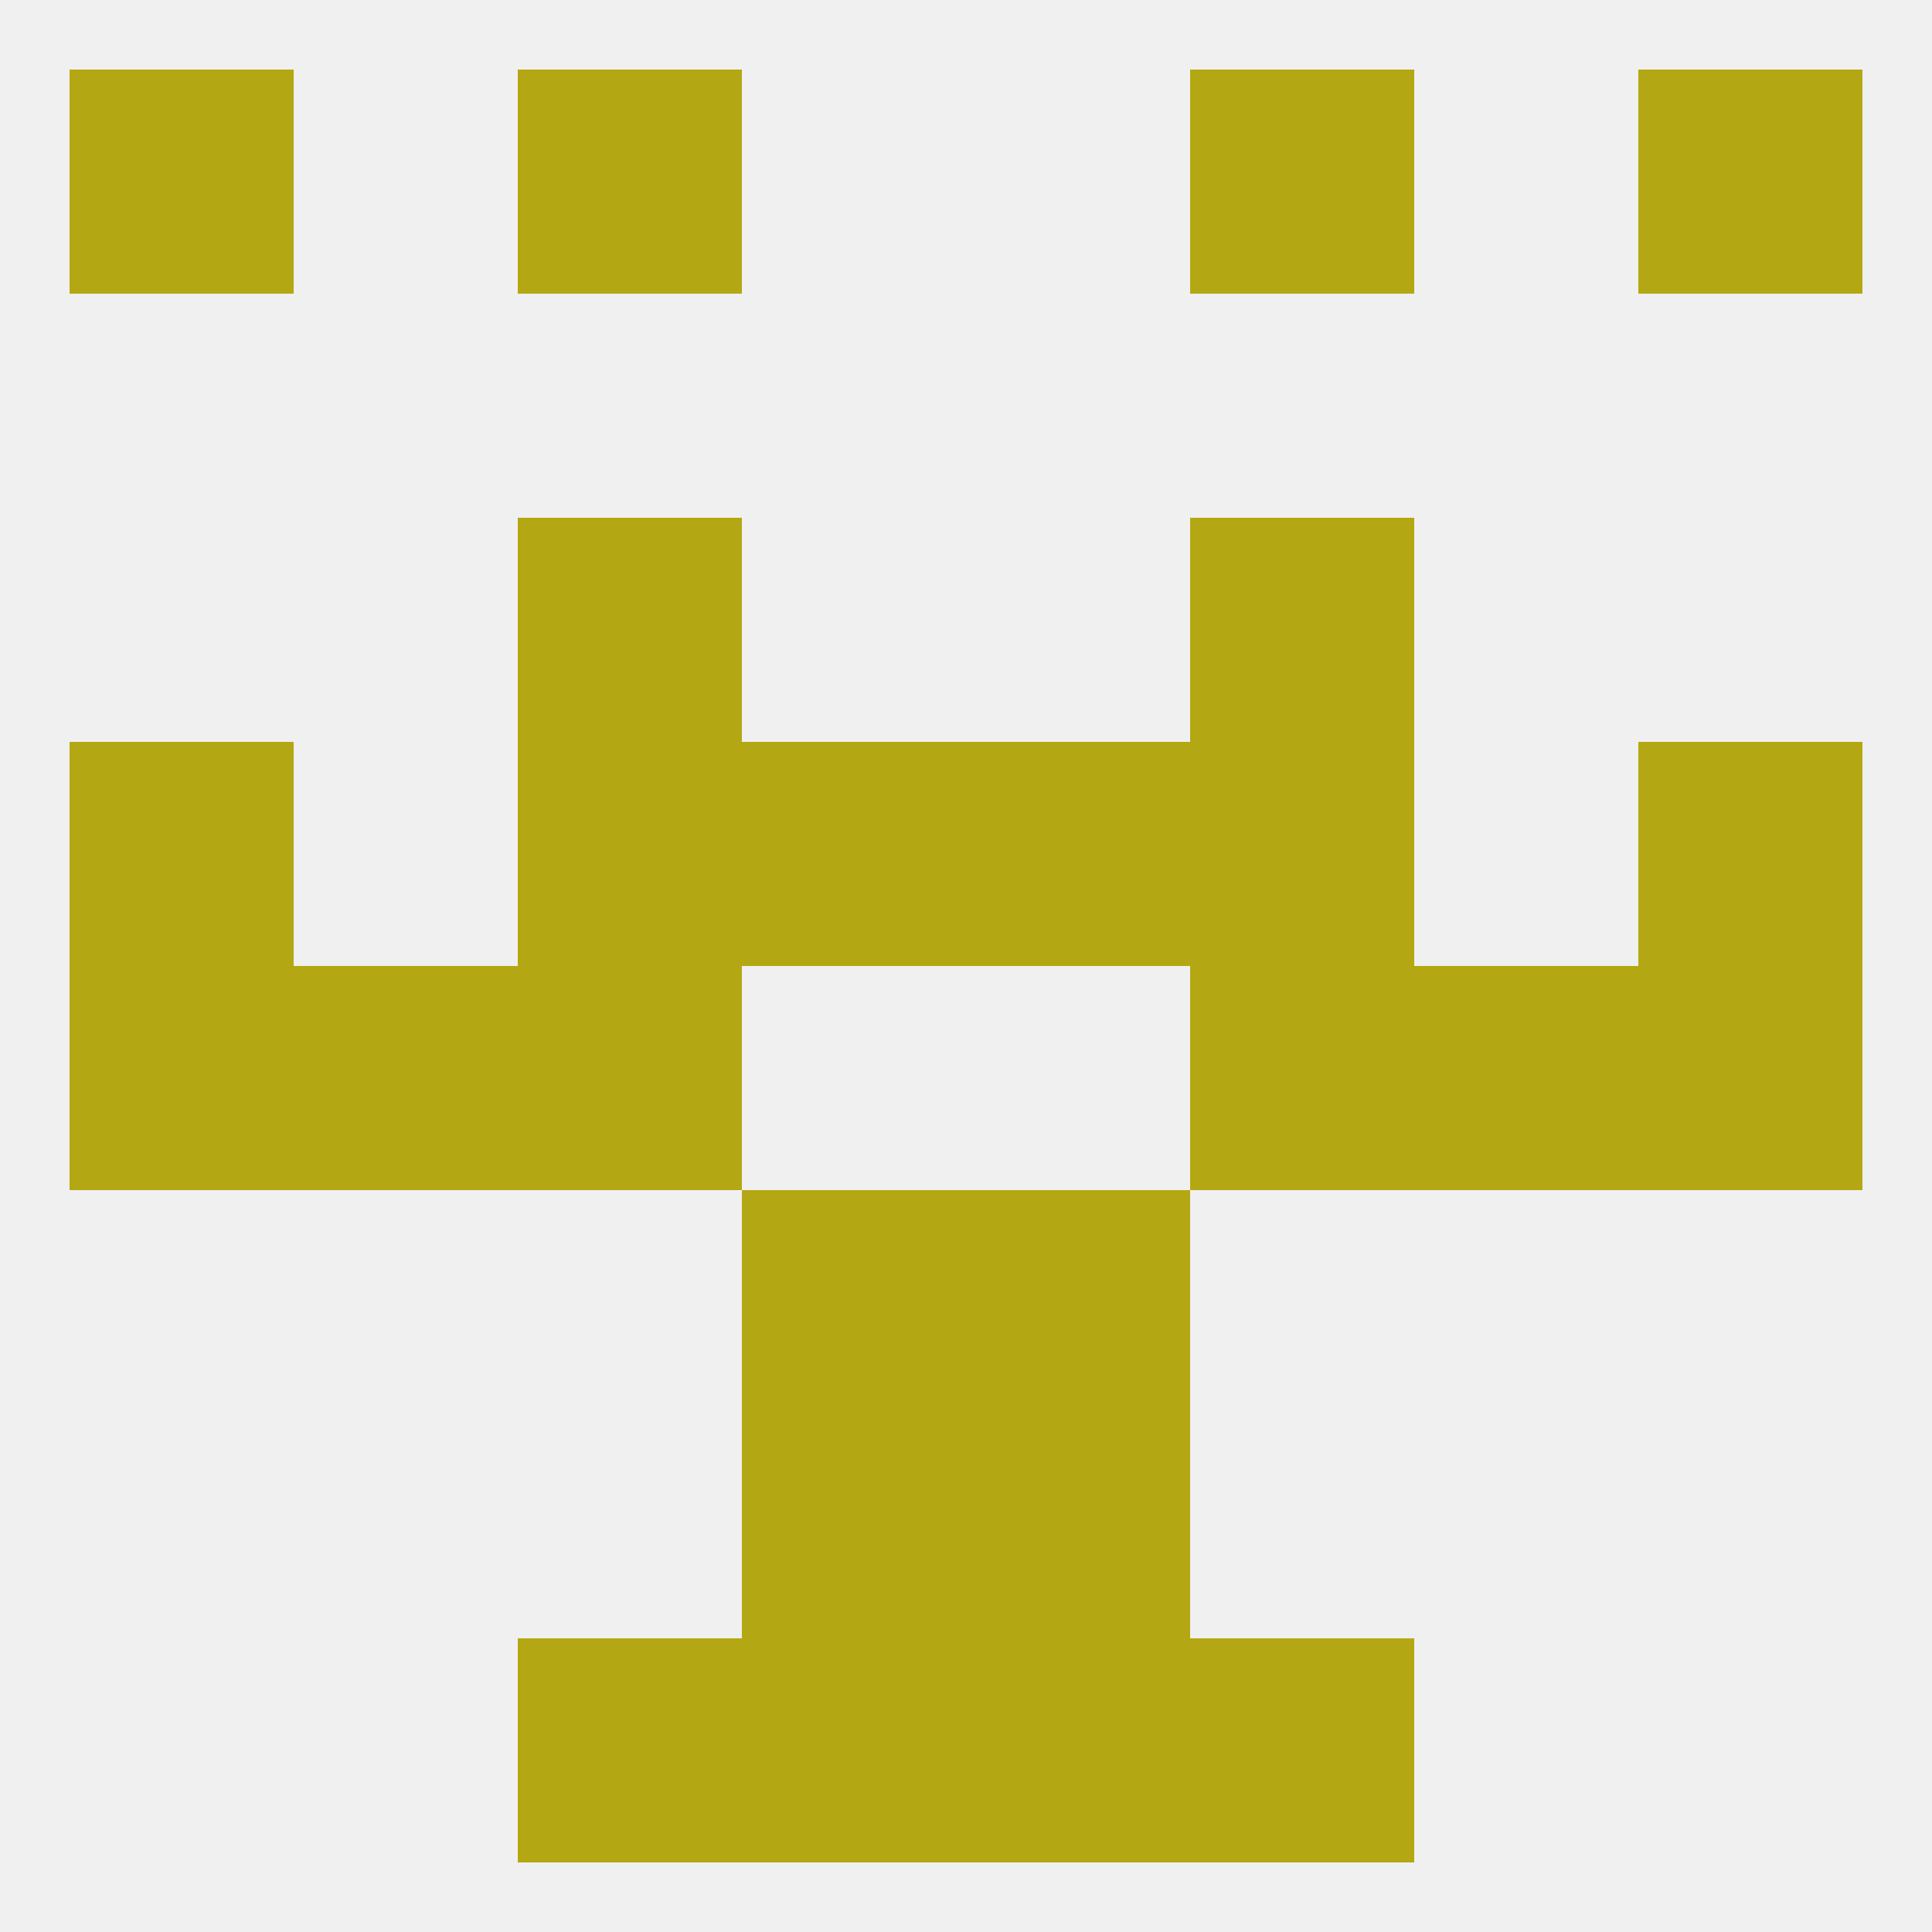
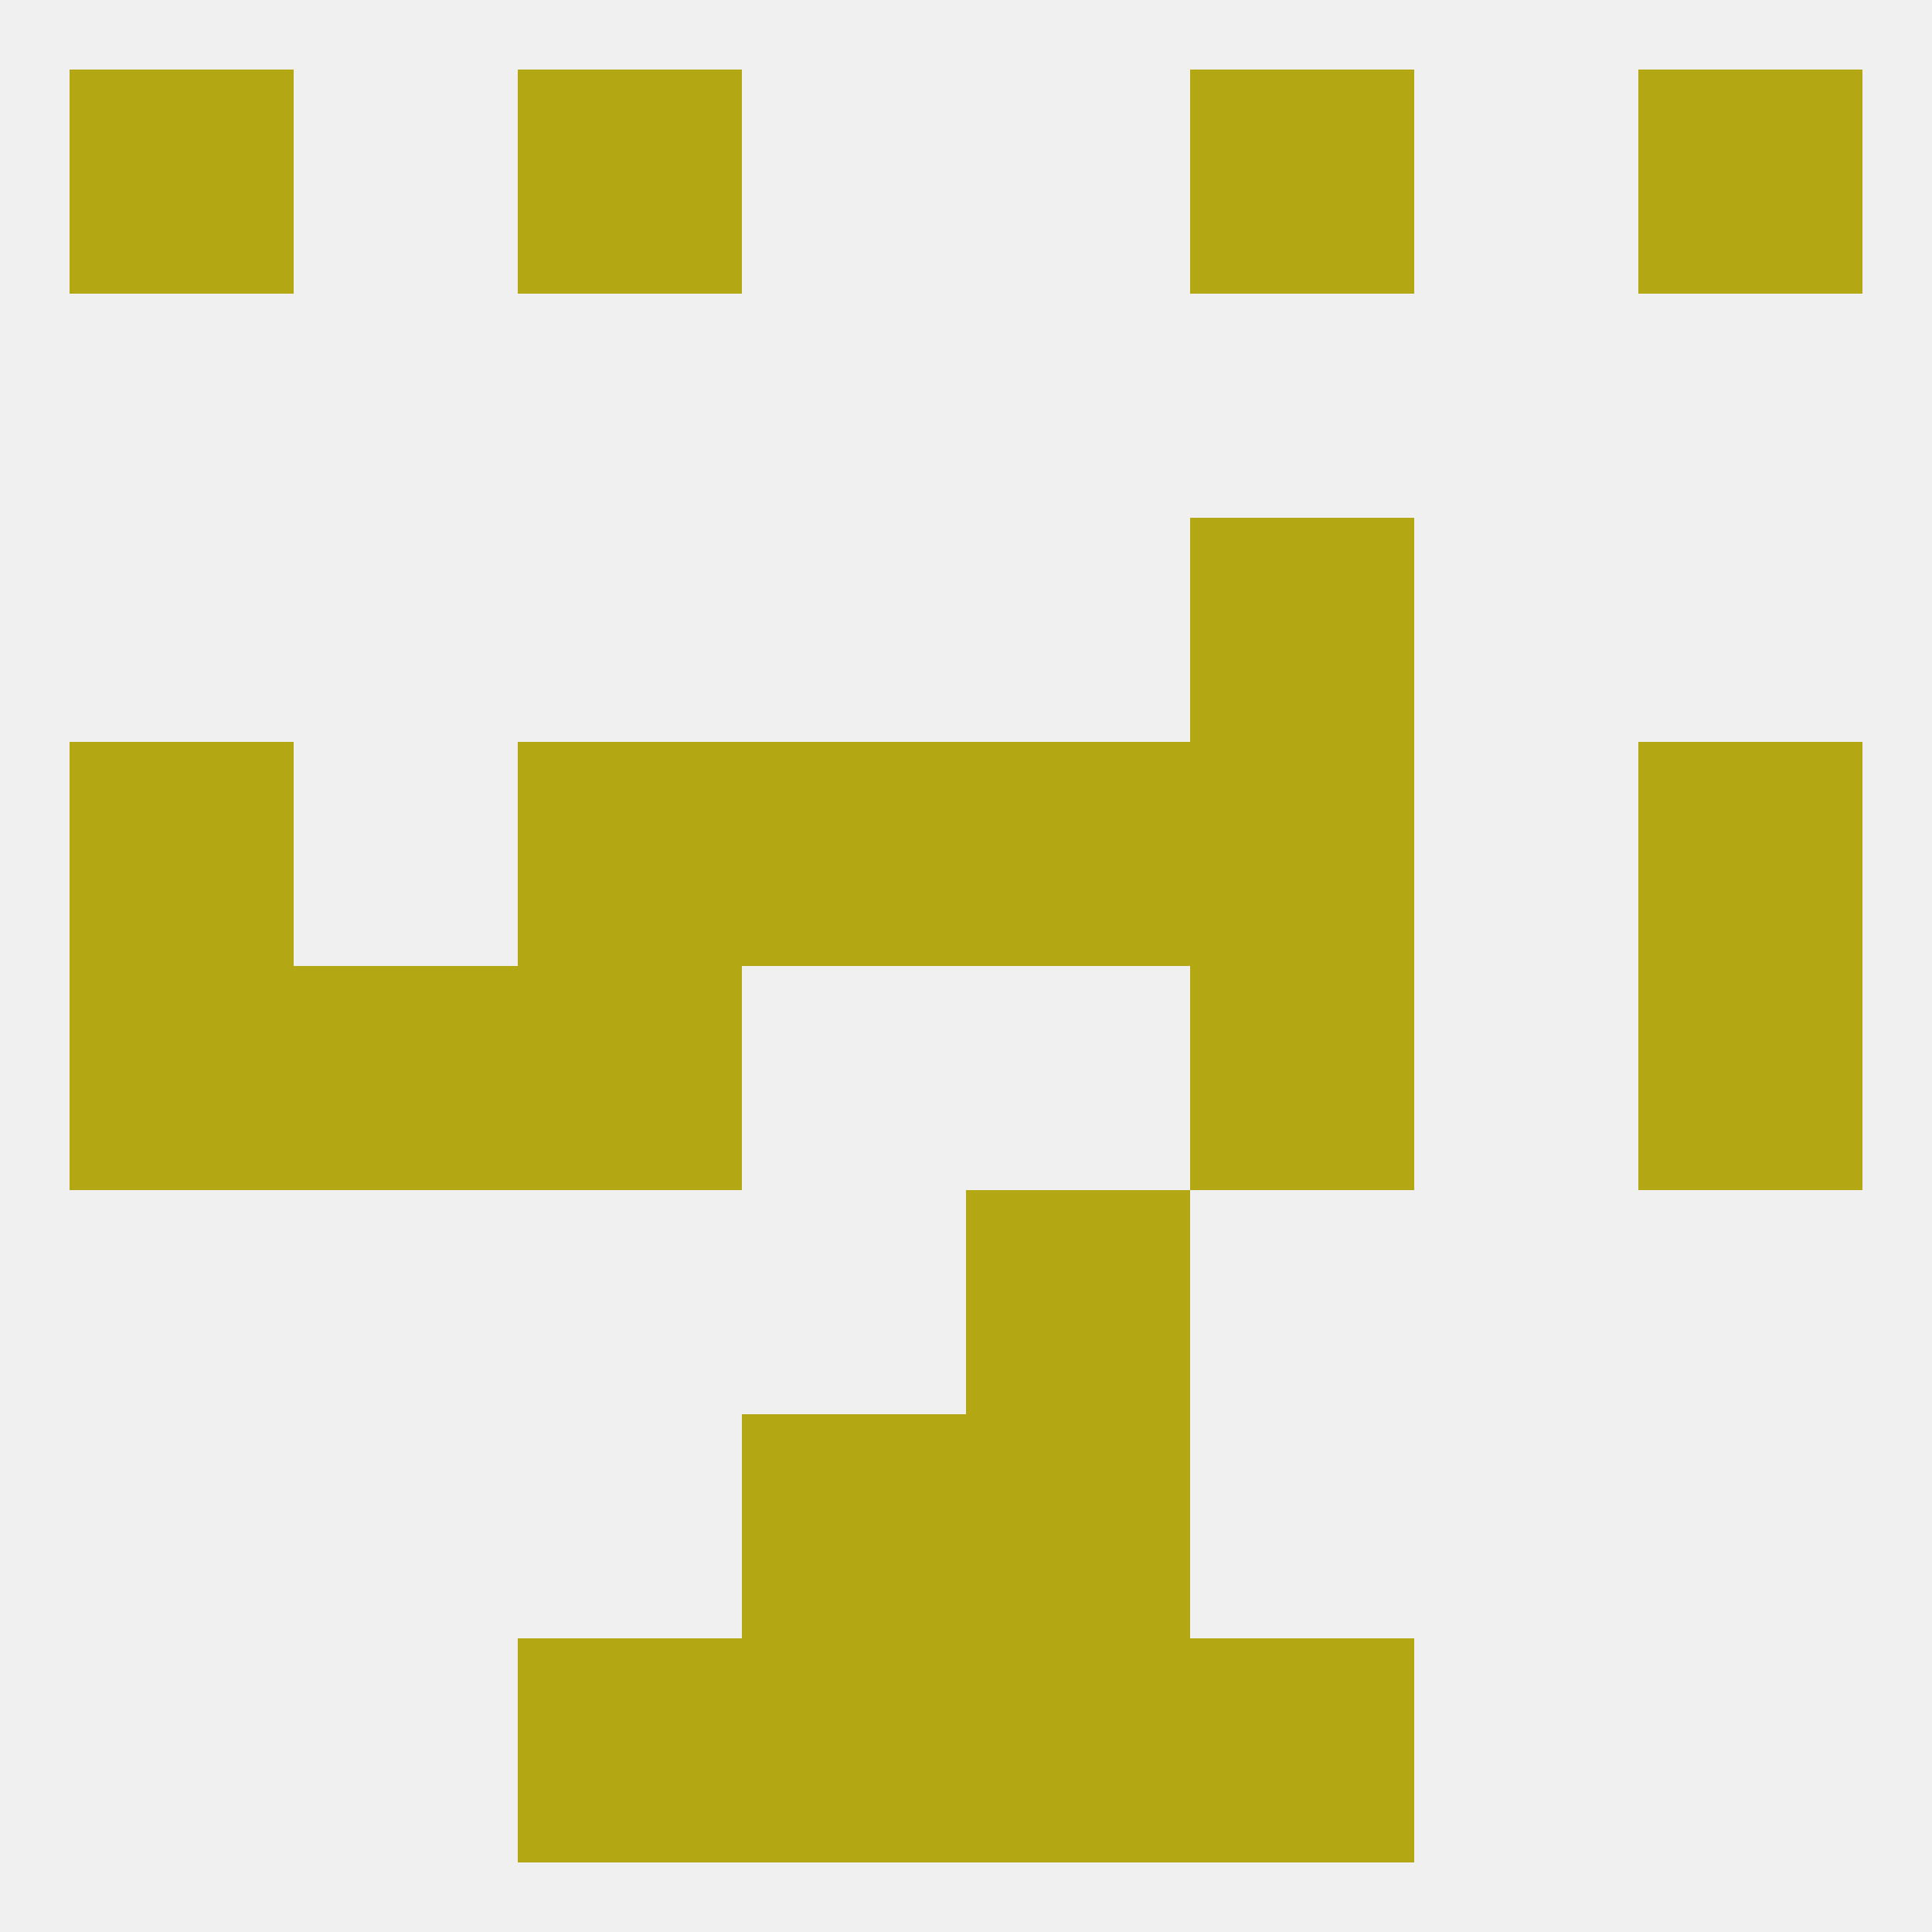
<svg xmlns="http://www.w3.org/2000/svg" version="1.1" baseprofile="full" width="250" height="250" viewBox="0 0 250 250">
  <rect width="100%" height="100%" fill="rgba(240,240,240,255)" />
  <rect x="125" y="212" width="29" height="29" fill="rgba(179,168,19,255)" />
  <rect x="67" y="212" width="29" height="29" fill="rgba(179,168,19,255)" />
  <rect x="154" y="212" width="29" height="29" fill="rgba(179,168,19,255)" />
  <rect x="96" y="212" width="29" height="29" fill="rgba(179,168,19,255)" />
  <rect x="67" y="125" width="29" height="29" fill="rgba(179,168,19,255)" />
  <rect x="154" y="125" width="29" height="29" fill="rgba(179,168,19,255)" />
  <rect x="38" y="125" width="29" height="29" fill="rgba(179,168,19,255)" />
-   <rect x="183" y="125" width="29" height="29" fill="rgba(179,168,19,255)" />
  <rect x="9" y="125" width="29" height="29" fill="rgba(179,168,19,255)" />
  <rect x="212" y="125" width="29" height="29" fill="rgba(179,168,19,255)" />
  <rect x="67" y="96" width="29" height="29" fill="rgba(179,168,19,255)" />
  <rect x="154" y="96" width="29" height="29" fill="rgba(179,168,19,255)" />
  <rect x="9" y="96" width="29" height="29" fill="rgba(179,168,19,255)" />
  <rect x="212" y="96" width="29" height="29" fill="rgba(179,168,19,255)" />
  <rect x="96" y="96" width="29" height="29" fill="rgba(179,168,19,255)" />
  <rect x="125" y="96" width="29" height="29" fill="rgba(179,168,19,255)" />
-   <rect x="67" y="67" width="29" height="29" fill="rgba(179,168,19,255)" />
  <rect x="154" y="67" width="29" height="29" fill="rgba(179,168,19,255)" />
-   <rect x="96" y="154" width="29" height="29" fill="rgba(179,168,19,255)" />
  <rect x="125" y="154" width="29" height="29" fill="rgba(179,168,19,255)" />
  <rect x="125" y="183" width="29" height="29" fill="rgba(179,168,19,255)" />
  <rect x="96" y="183" width="29" height="29" fill="rgba(179,168,19,255)" />
  <rect x="9" y="9" width="29" height="29" fill="rgba(179,168,19,255)" />
  <rect x="212" y="9" width="29" height="29" fill="rgba(179,168,19,255)" />
  <rect x="67" y="9" width="29" height="29" fill="rgba(179,168,19,255)" />
  <rect x="154" y="9" width="29" height="29" fill="rgba(179,168,19,255)" />
</svg>